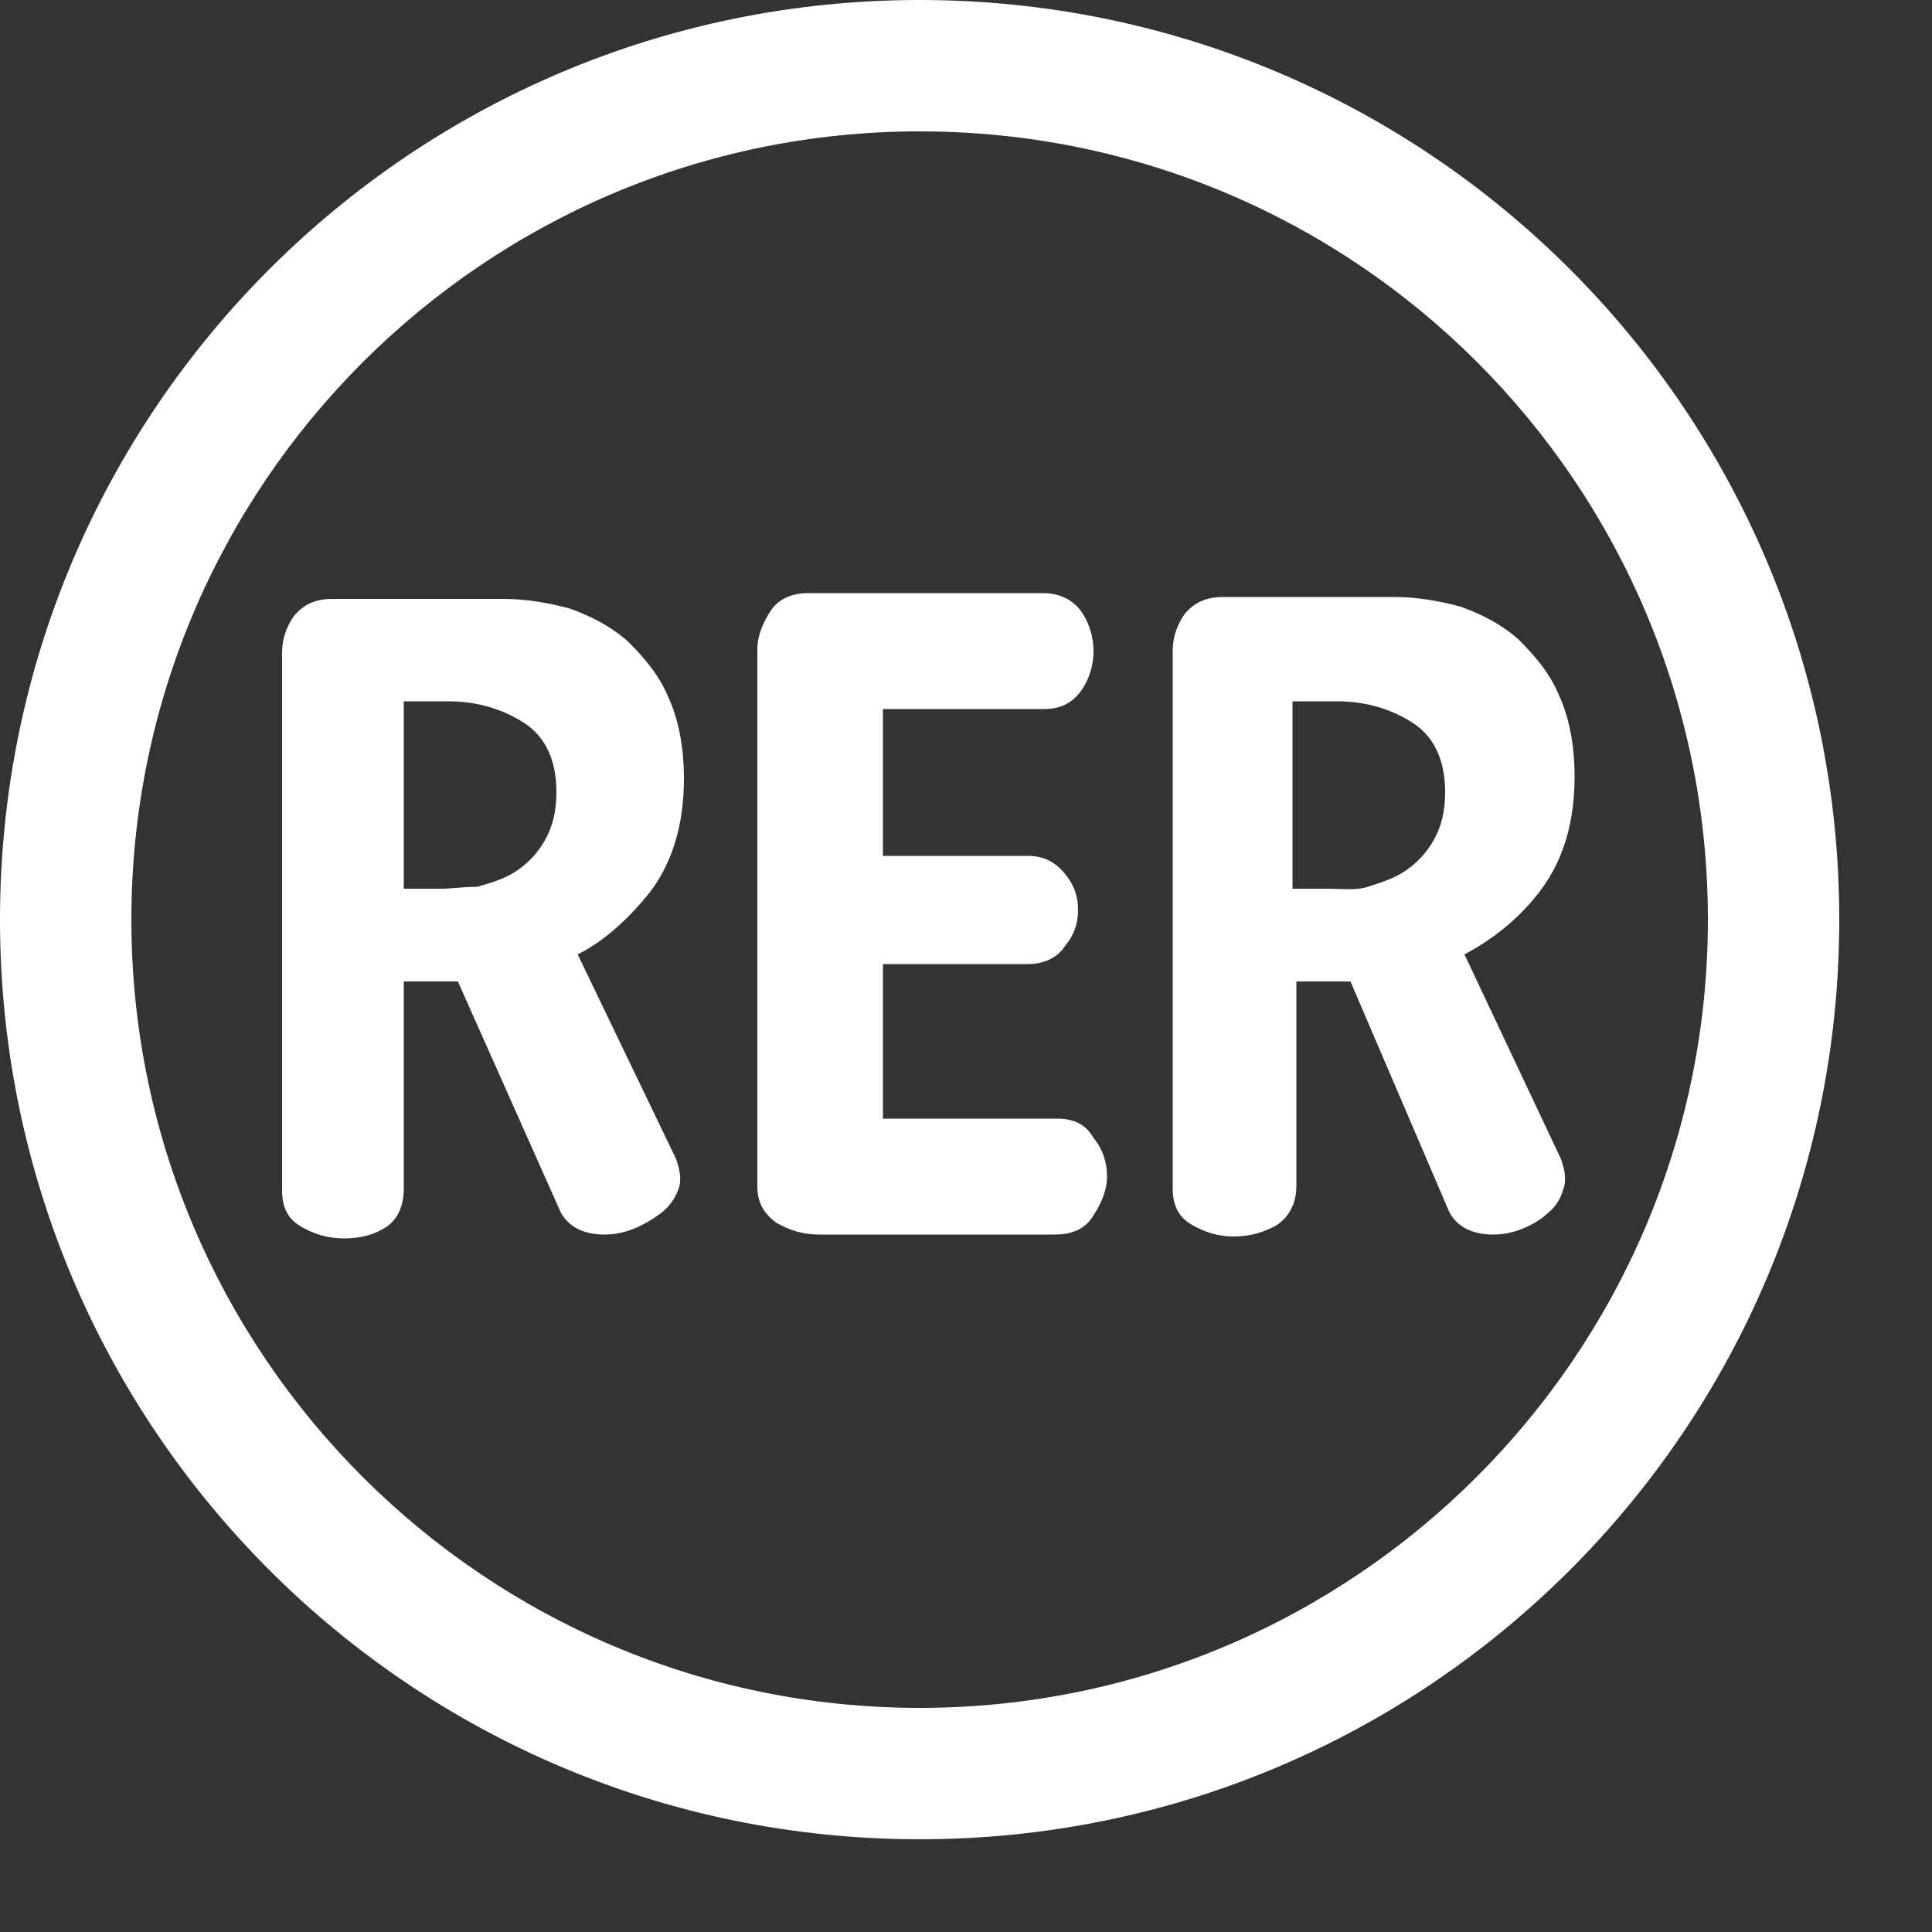
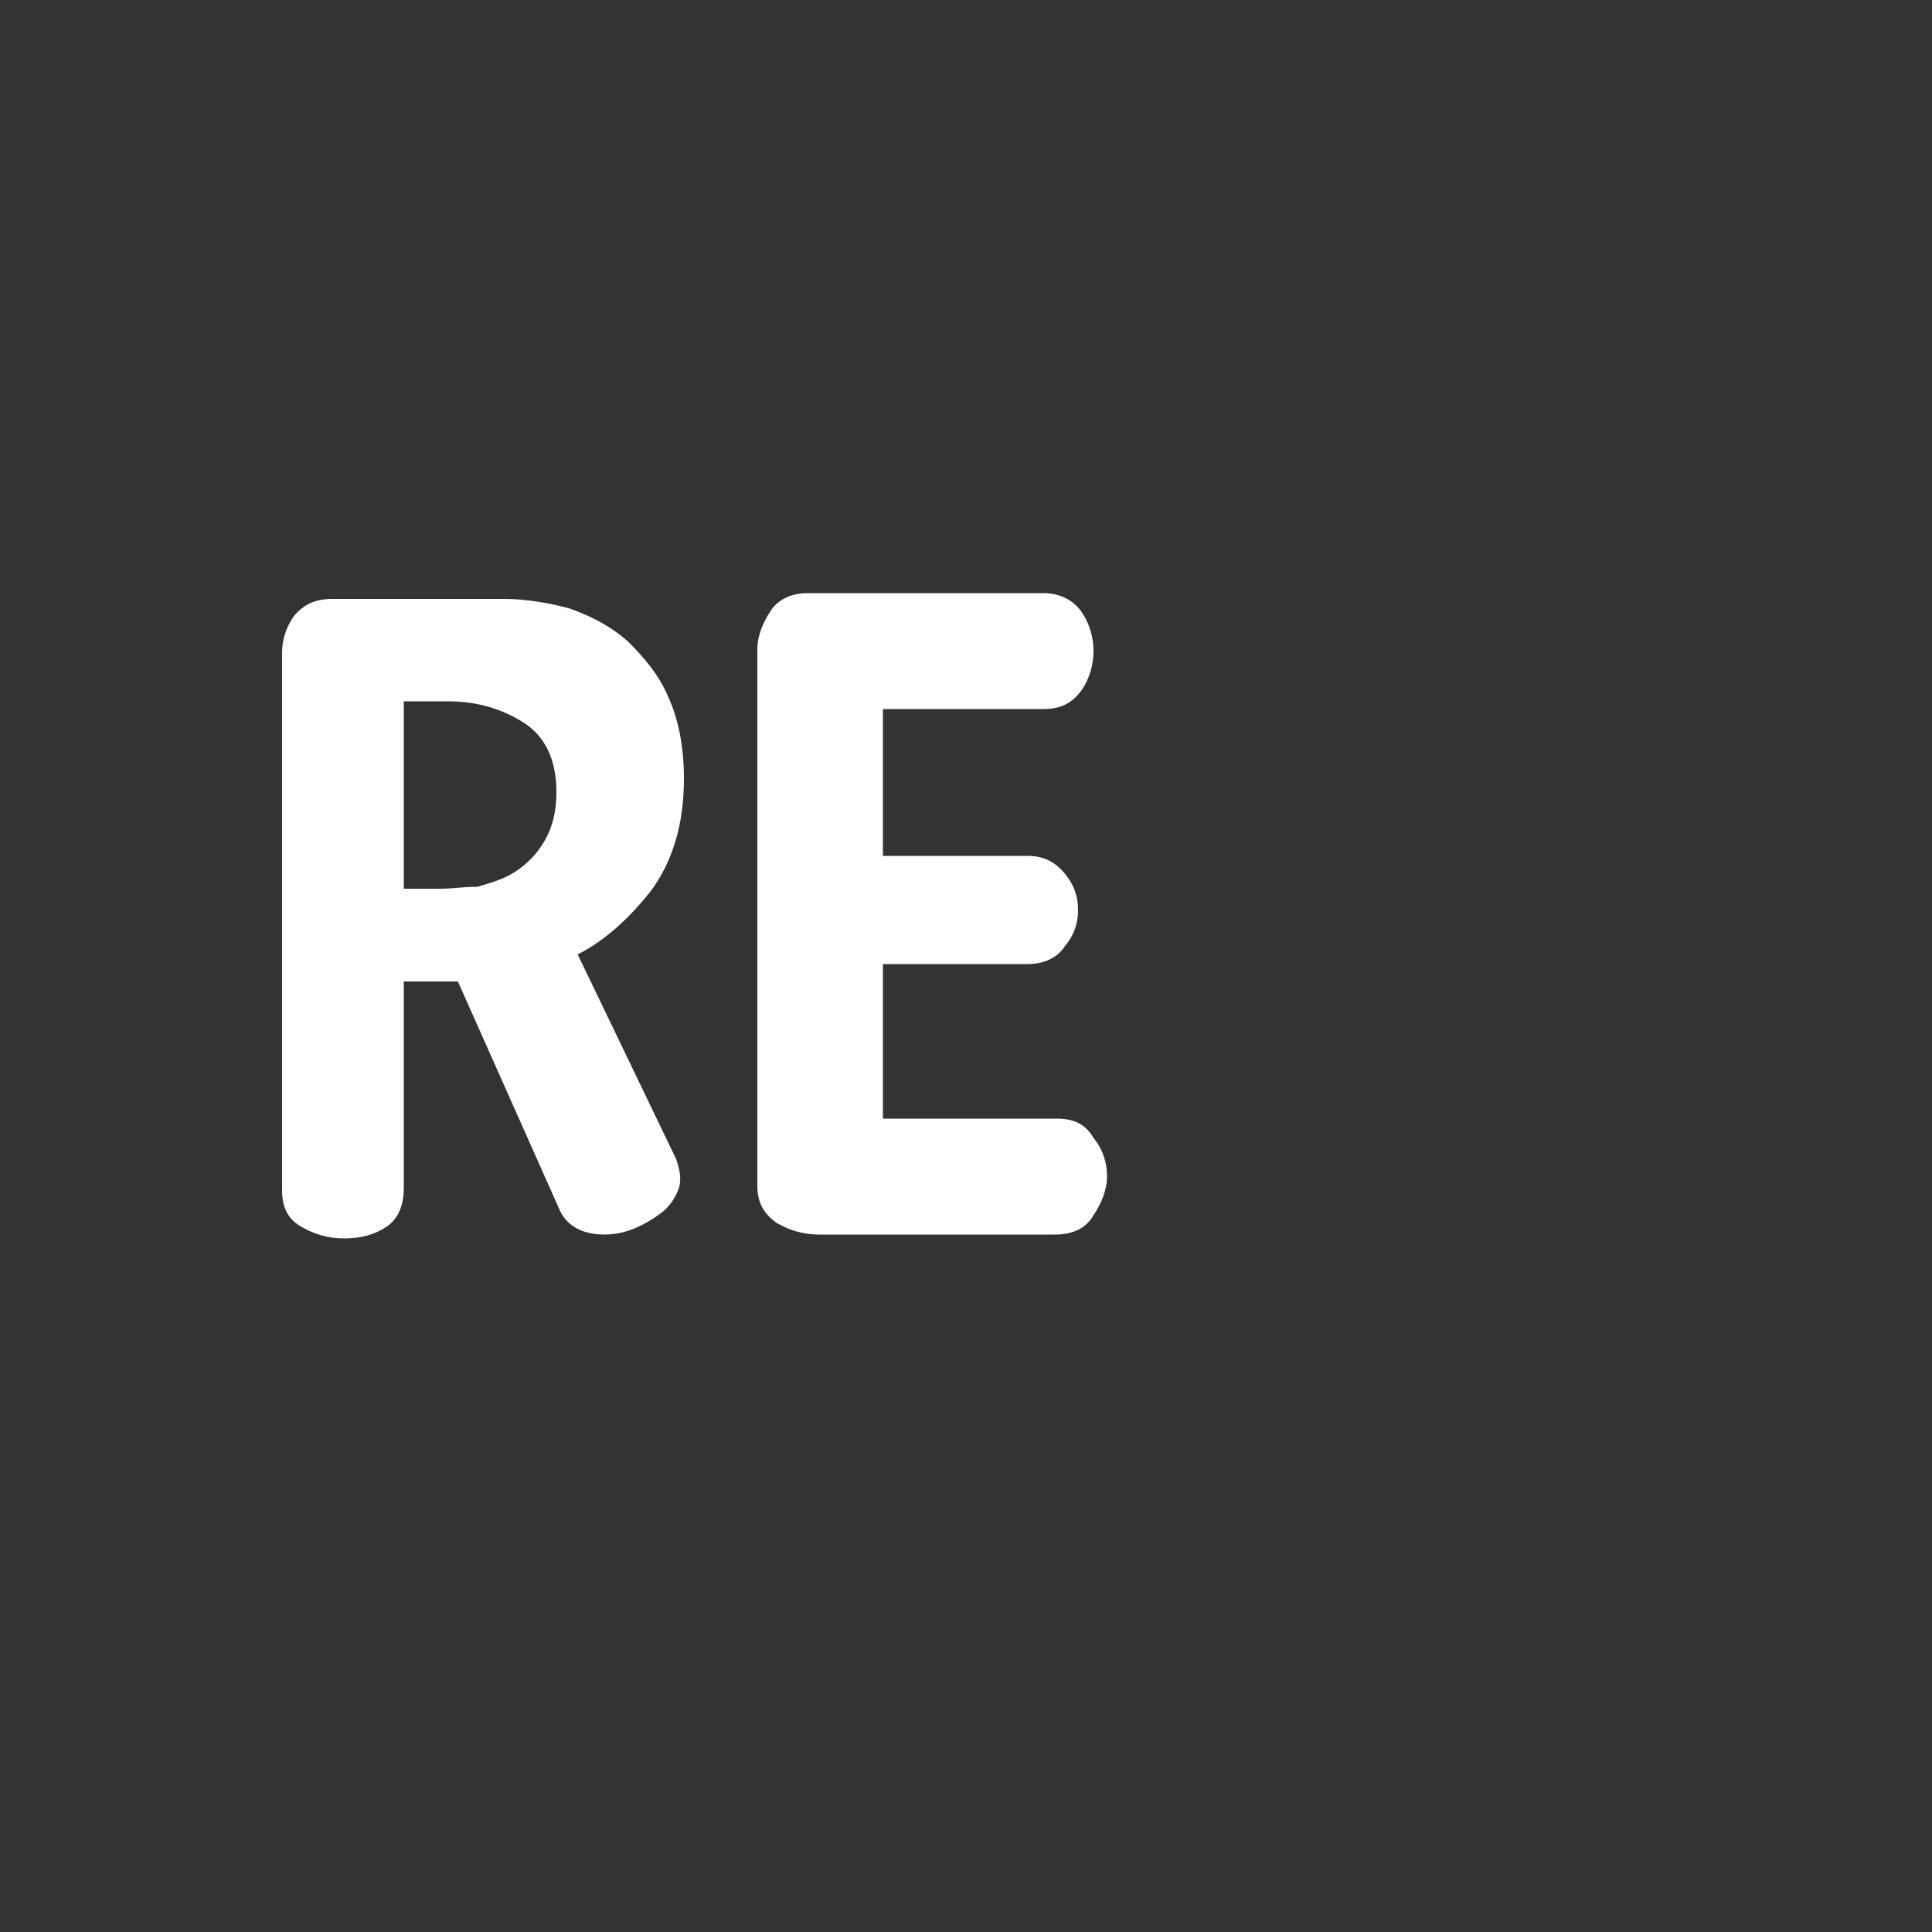
<svg xmlns="http://www.w3.org/2000/svg" version="1.1" id="Calque_1" x="0px" y="0px" viewBox="0 0 100 100" style="enable-background:new 0 0 100 100;" xml:space="preserve">
  <rect x="0" y="0" width="100" height="100" fill="#333333" stroke="none" />
  <style type="text/css">
	.st0{fill:#FFFFFF;}
</style>
-   <path class="st0" d="M95.2,47.6c0,26.3-21.3,47.6-47.6,47.6S0,73.9,0,47.6S21.3,0,47.6,0C73.9,0,95.2,21.3,95.2,47.6z M47.6,6.8  C25.1,6.8,6.8,25.1,6.8,47.6s18.3,40.8,40.8,40.8c22.5,0,40.8-18.3,40.8-40.8S70.2,6.8,47.6,6.8z" />
  <g>
-     <path class="st0" d="M75.8,49.4c1.5-0.8,2.9-1.9,4-3.4c1.1-1.5,1.7-3.4,1.7-5.8c0-1.7-0.3-3.1-0.8-4.2h0c-0.5-1.2-1.3-2.1-2.1-2.9   c-0.9-0.8-1.9-1.3-3-1.7c-1.1-0.3-2.3-0.5-3.4-0.5h-8.9c-0.9,0-1.5,0.3-2,0.9c-0.4,0.6-0.6,1.2-0.6,1.9v27.8c0,0.9,0.3,1.5,1,1.9   c0.7,0.4,1.4,0.6,2.1,0.6c0.9,0,1.6-0.2,2.3-0.6c0.6-0.4,1-1.1,1-2V50.8h2.8L75,62.7c0.4,0.8,1.2,1.2,2.3,1.2c0.5,0,1-0.1,1.5-0.3   c0.5-0.2,1-0.5,1.3-0.8c0.4-0.3,0.7-0.8,0.8-1.2c0.2-0.5,0.1-1-0.1-1.6L75.8,49.4z M74.2,43.5c-0.4,0.7-0.9,1.2-1.5,1.6   c-0.6,0.4-1.3,0.6-1.9,0.8S69.4,46,68.8,46h-1.9v-9.7h2.3c1.5,0,2.8,0.4,3.9,1.1c1.1,0.7,1.7,1.9,1.7,3.6   C74.8,42,74.6,42.8,74.2,43.5z" />
    <path class="st0" d="M54.7,57.9h-9v-8h7.5c0.8,0,1.5-0.3,1.9-0.9c0.5-0.6,0.7-1.2,0.7-1.9s-0.2-1.3-0.7-1.9   c-0.5-0.6-1.1-0.9-1.9-0.9h-7.5v-7.6H54c0.9,0,1.5-0.3,2-1c0.4-0.6,0.6-1.3,0.6-2c0-0.7-0.2-1.4-0.6-2c-0.4-0.6-1.1-1-2-1H41.8   c-0.8,0-1.5,0.3-1.9,0.9c-0.4,0.6-0.7,1.3-0.7,2v27.8c0,0.8,0.3,1.4,1,1.9c0.7,0.4,1.4,0.6,2.2,0.6h12.2c0.9,0,1.6-0.3,2-1   c0.4-0.6,0.7-1.3,0.7-2c0-0.7-0.2-1.4-0.7-2C56.2,58.2,55.6,57.9,54.7,57.9z" />
    <path class="st0" d="M33.7,46.1c1.1-1.5,1.7-3.4,1.7-5.8c0-1.7-0.3-3.1-0.8-4.2c-0.5-1.2-1.3-2.1-2.1-2.9c-0.9-0.8-1.9-1.3-3-1.7   c-1.1-0.3-2.3-0.5-3.4-0.5h-8.9c-0.9,0-1.5,0.3-2,0.9c-0.4,0.6-0.6,1.2-0.6,1.9v27.8c0,0.9,0.3,1.5,1,1.9c0.7,0.4,1.4,0.6,2.2,0.6   c0.9,0,1.6-0.2,2.2-0.6c0.6-0.4,0.9-1.1,0.9-2V50.8h2.8L29,62.7c0.4,0.8,1.2,1.2,2.3,1.2c0.5,0,1-0.1,1.5-0.3   c0.5-0.2,1-0.5,1.4-0.8c0.4-0.3,0.7-0.7,0.9-1.2c0.2-0.5,0.1-1-0.1-1.6l-5.1-10.6C31.3,48.7,32.6,47.5,33.7,46.1z M28.2,43.5   c-0.4,0.7-0.9,1.2-1.5,1.6c-0.6,0.4-1.3,0.6-2,0.8C24,45.9,23.4,46,22.8,46h-1.9v-9.7h2.3c1.5,0,2.8,0.4,3.9,1.1   c1.1,0.7,1.7,1.9,1.7,3.6C28.8,42,28.6,42.8,28.2,43.5z" />
  </g>
</svg>